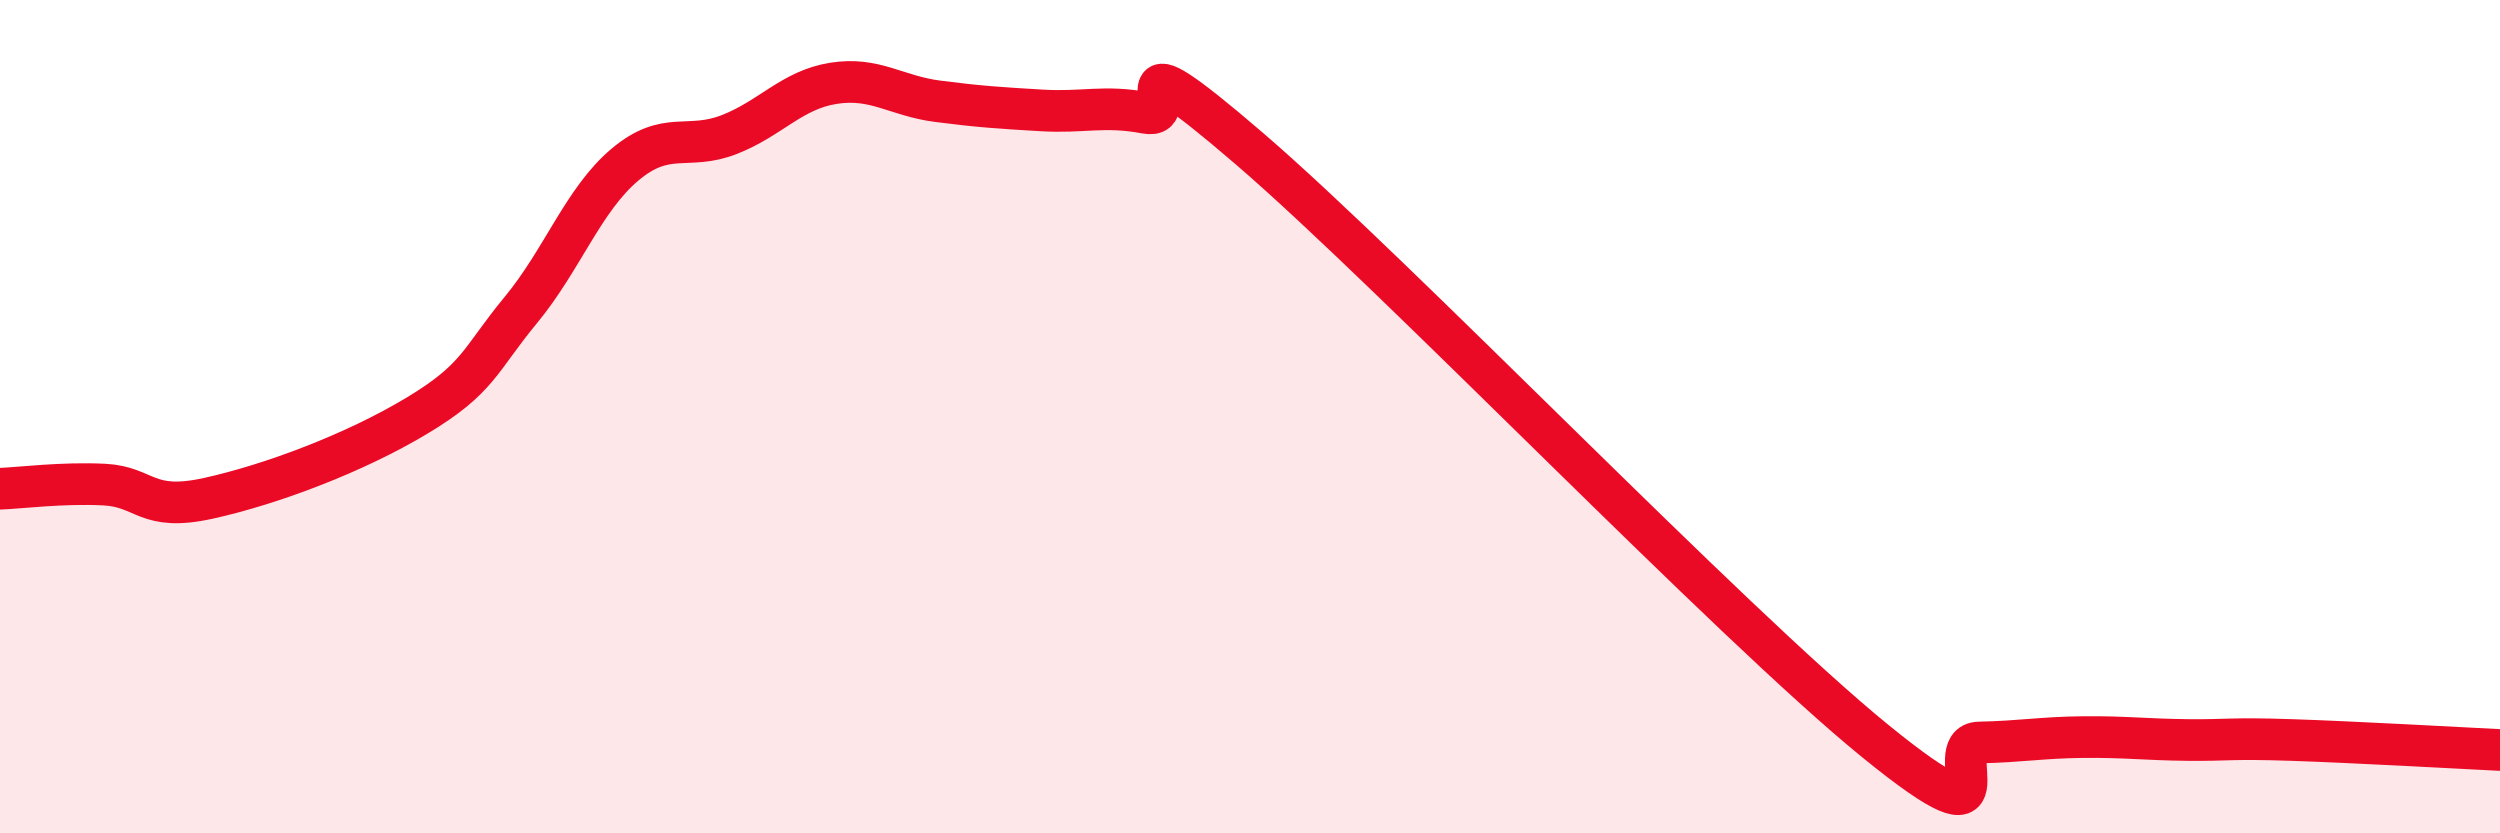
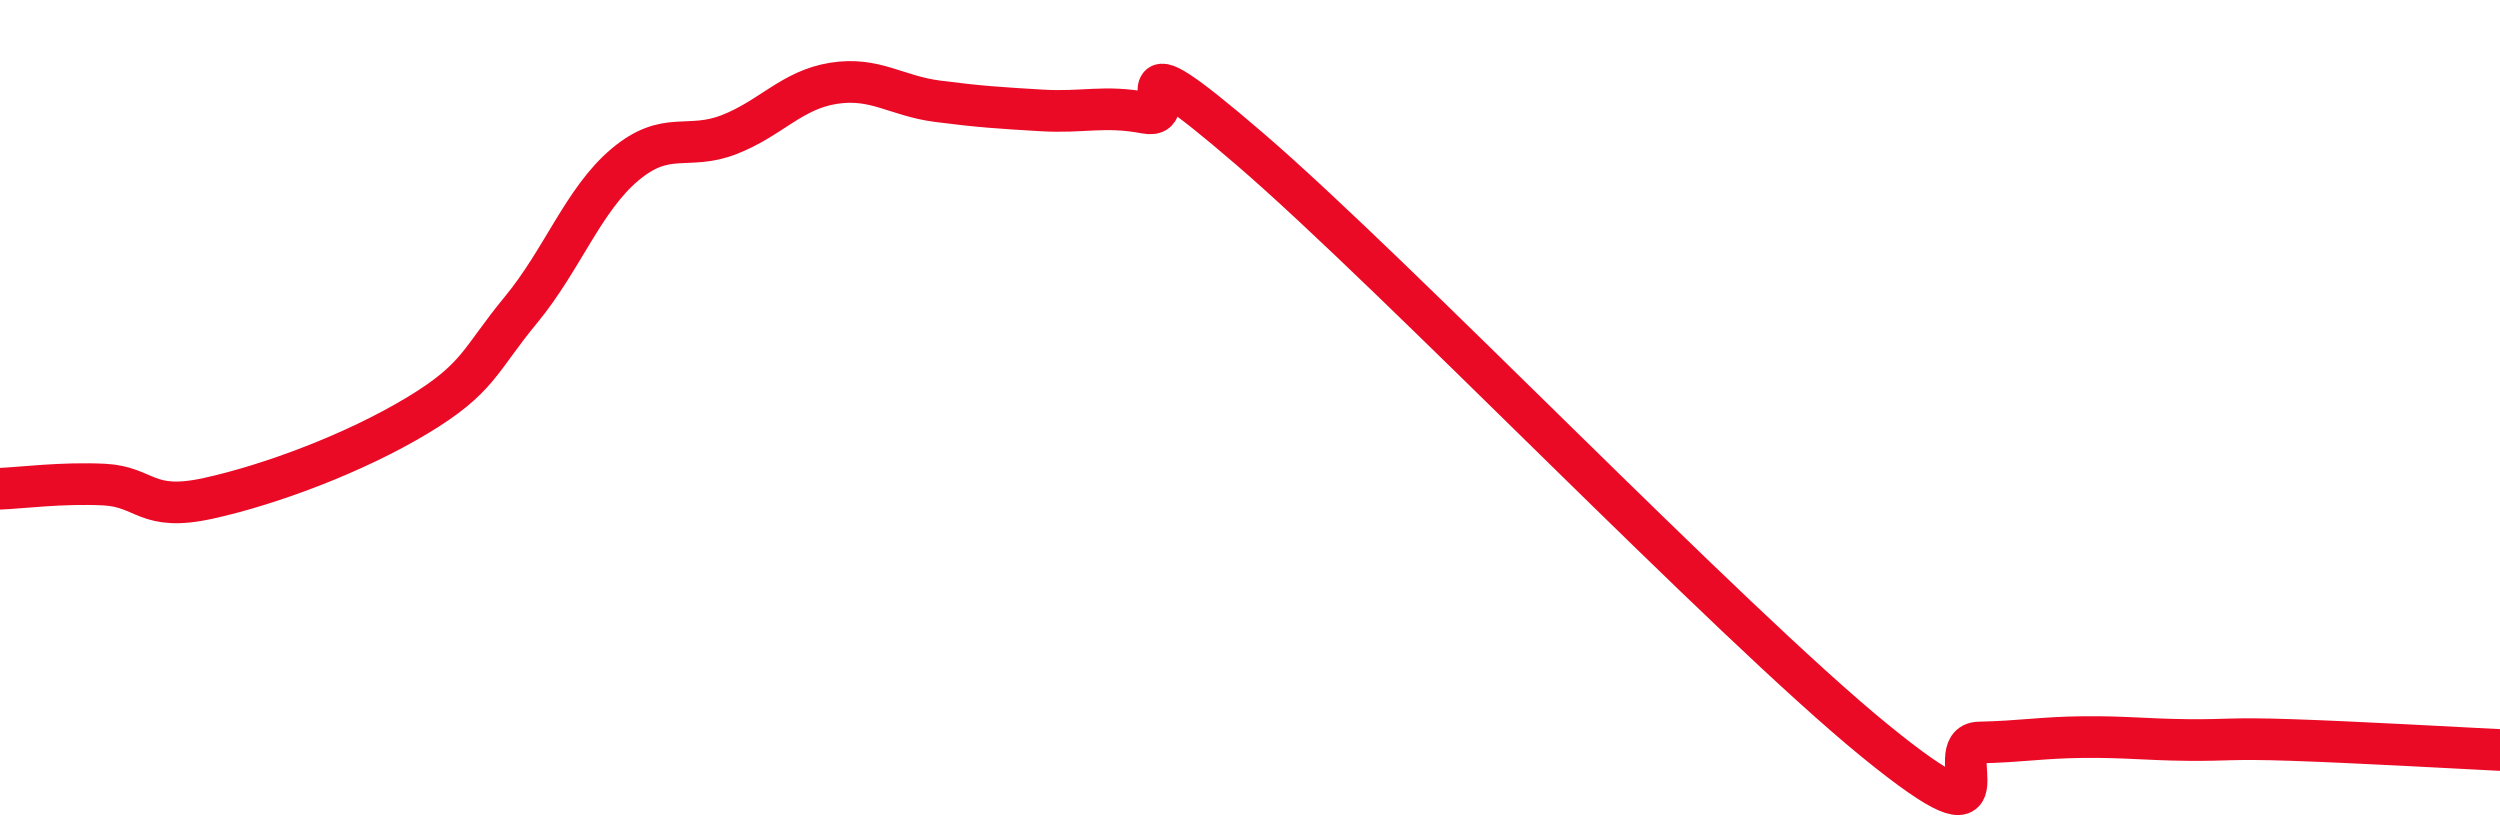
<svg xmlns="http://www.w3.org/2000/svg" width="60" height="20" viewBox="0 0 60 20">
-   <path d="M 0,11.73 C 0.5,11.71 1.5,11.58 2.5,11.63 C 3.5,11.68 3.5,12.29 5,11.96 C 6.5,11.63 8.5,10.88 10,9.98 C 11.5,9.08 11.5,8.65 12.5,7.44 C 13.5,6.23 14,4.79 15,3.95 C 16,3.11 16.5,3.62 17.5,3.23 C 18.5,2.84 19,2.16 20,2 C 21,1.84 21.5,2.3 22.5,2.43 C 23.5,2.56 24,2.59 25,2.65 C 26,2.71 26.5,2.52 27.5,2.71 C 28.5,2.9 26.5,0.57 30,3.58 C 33.5,6.59 41.5,14.93 45,17.78 C 48.5,20.63 46.5,17.84 47.5,17.82 C 48.5,17.8 49,17.7 50,17.69 C 51,17.68 51.5,17.75 52.5,17.76 C 53.5,17.77 53.5,17.71 55,17.76 C 56.5,17.81 59,17.95 60,18L60 20L0 20Z" fill="#EB0A25" opacity="0.1" stroke-linecap="round" stroke-linejoin="round" />
  <path d="M 0,11.73 C 0.5,11.71 1.5,11.58 2.5,11.63 C 3.5,11.68 3.5,12.29 5,11.96 C 6.5,11.63 8.5,10.88 10,9.98 C 11.5,9.08 11.5,8.65 12.5,7.44 C 13.5,6.23 14,4.79 15,3.95 C 16,3.11 16.5,3.62 17.5,3.23 C 18.5,2.84 19,2.16 20,2 C 21,1.84 21.5,2.3 22.5,2.43 C 23.5,2.56 24,2.59 25,2.65 C 26,2.71 26.5,2.52 27.5,2.71 C 28.5,2.9 26.5,0.57 30,3.58 C 33.5,6.59 41.5,14.93 45,17.78 C 48.5,20.63 46.5,17.84 47.5,17.82 C 48.5,17.8 49,17.7 50,17.69 C 51,17.68 51.5,17.75 52.5,17.76 C 53.5,17.77 53.5,17.71 55,17.76 C 56.5,17.81 59,17.95 60,18" stroke="#EB0A25" stroke-width="1" fill="none" stroke-linecap="round" stroke-linejoin="round" />
</svg>